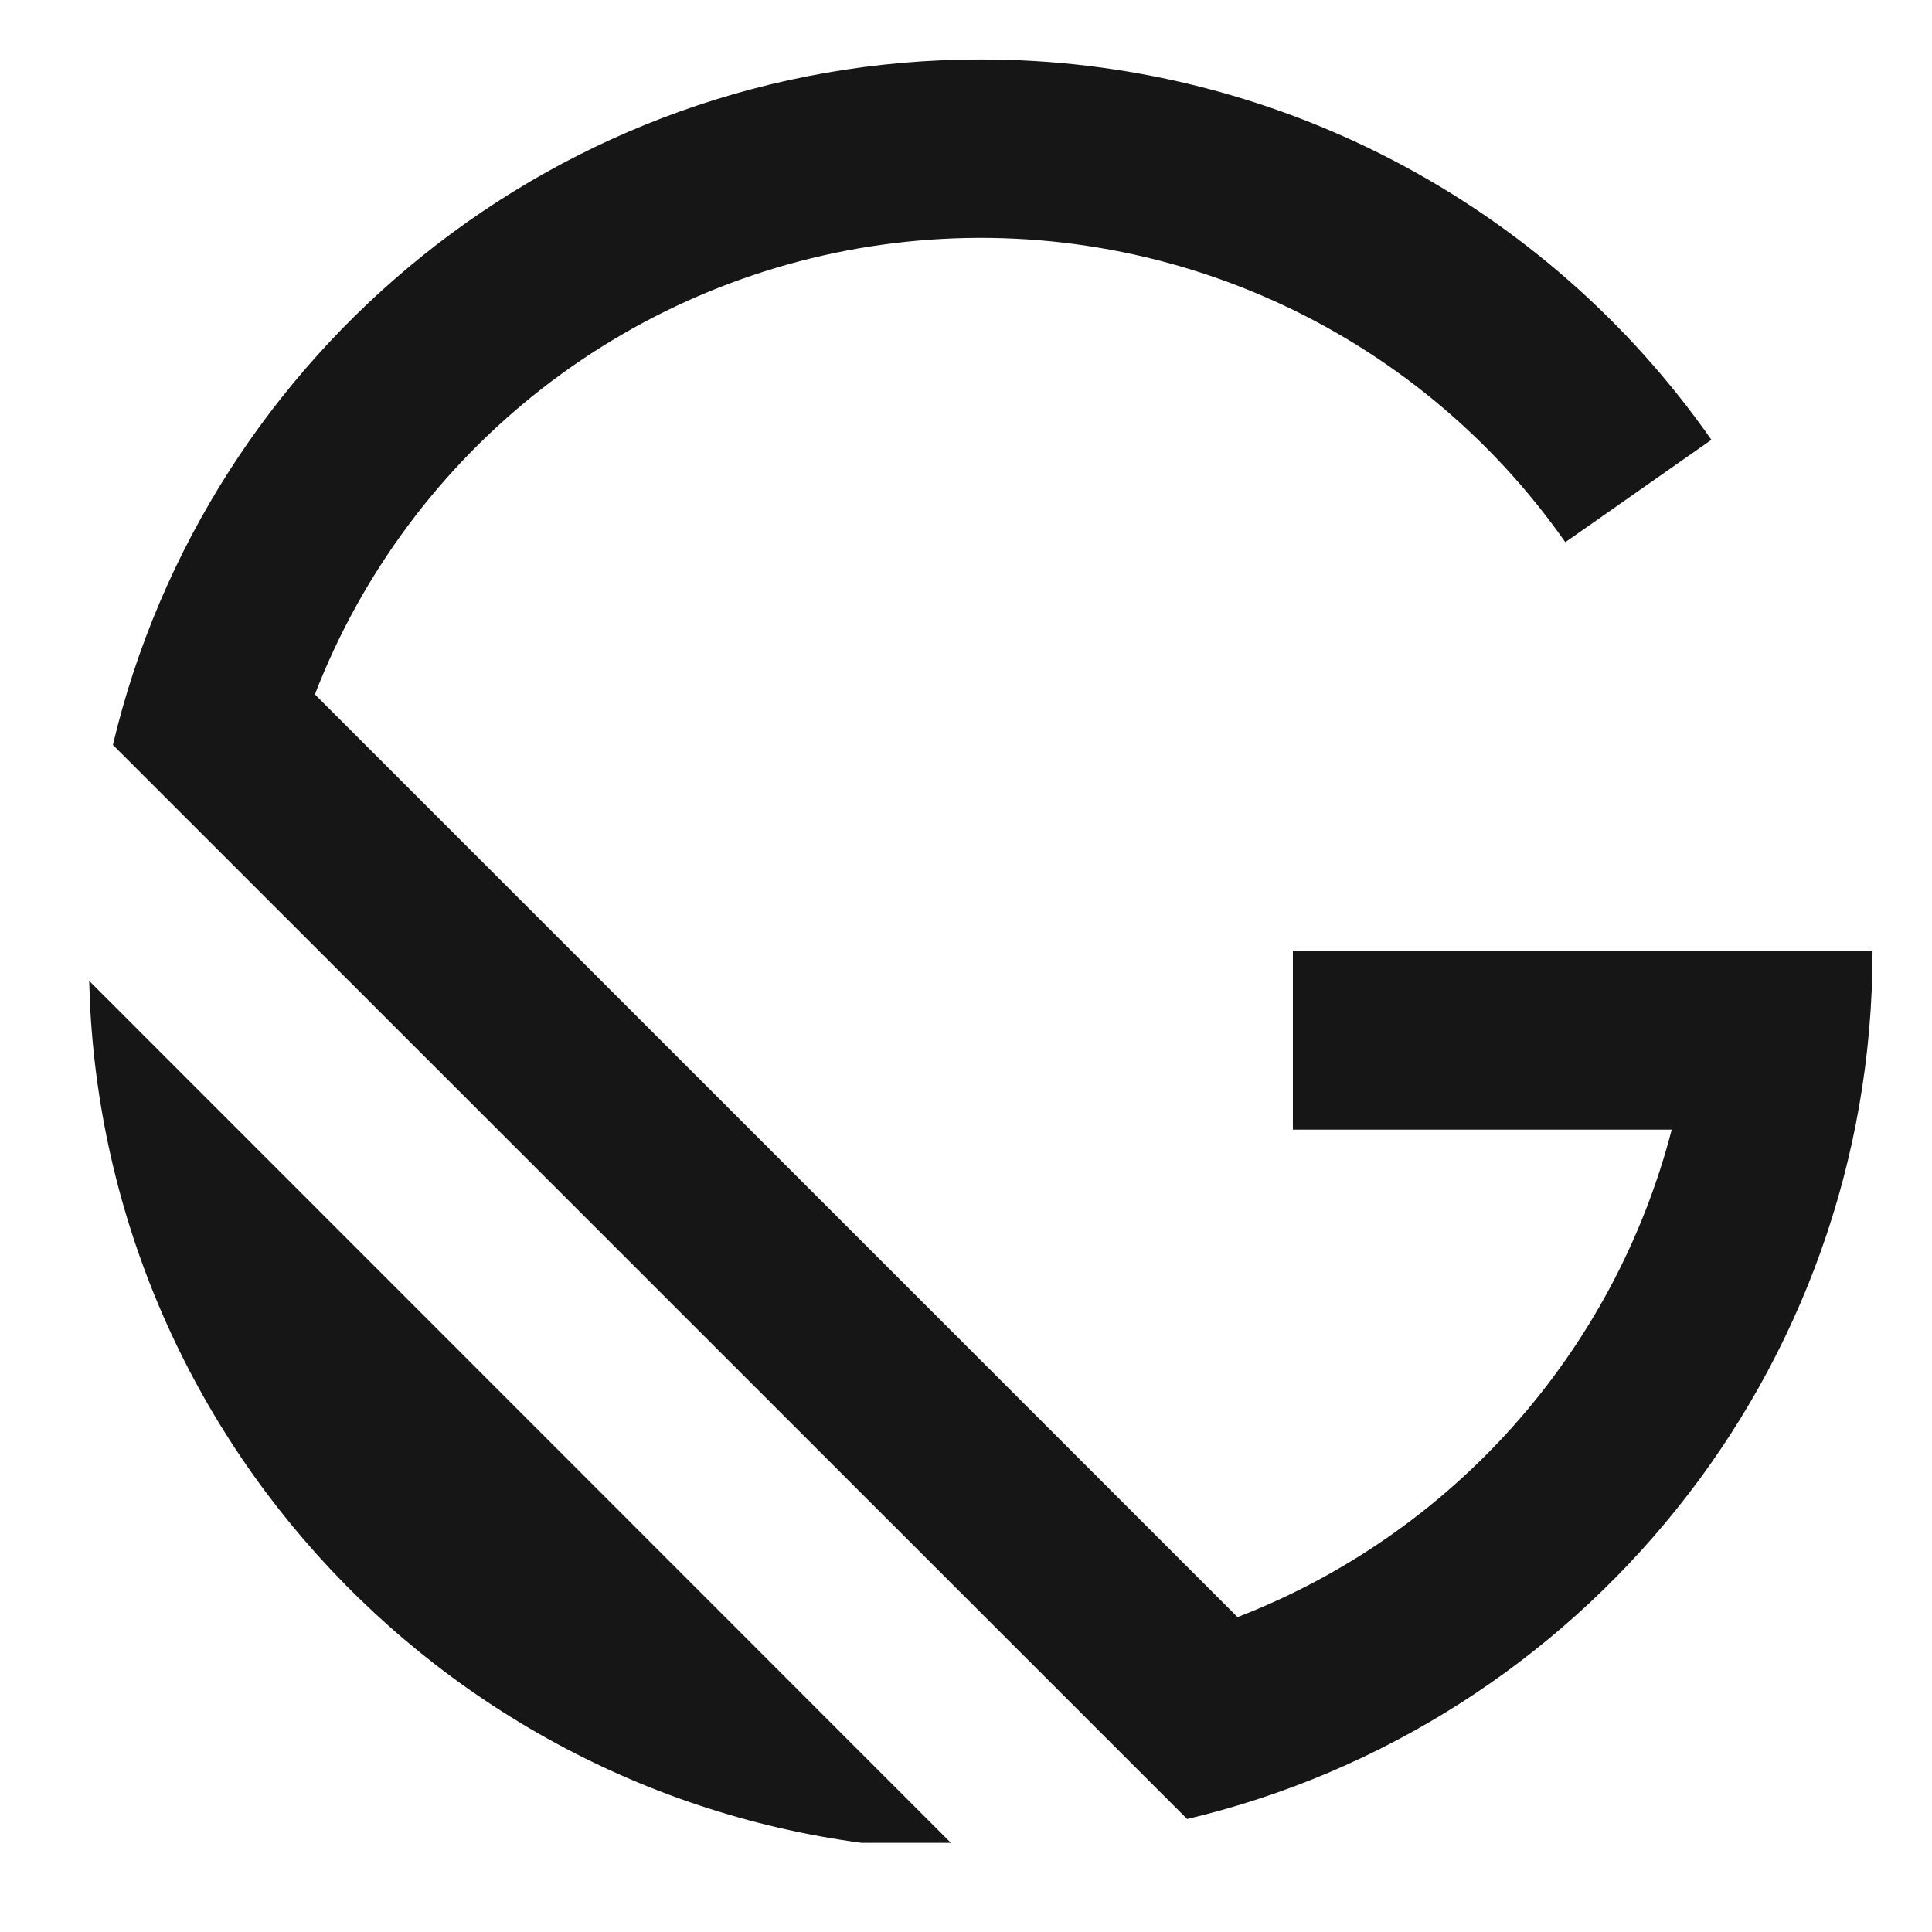
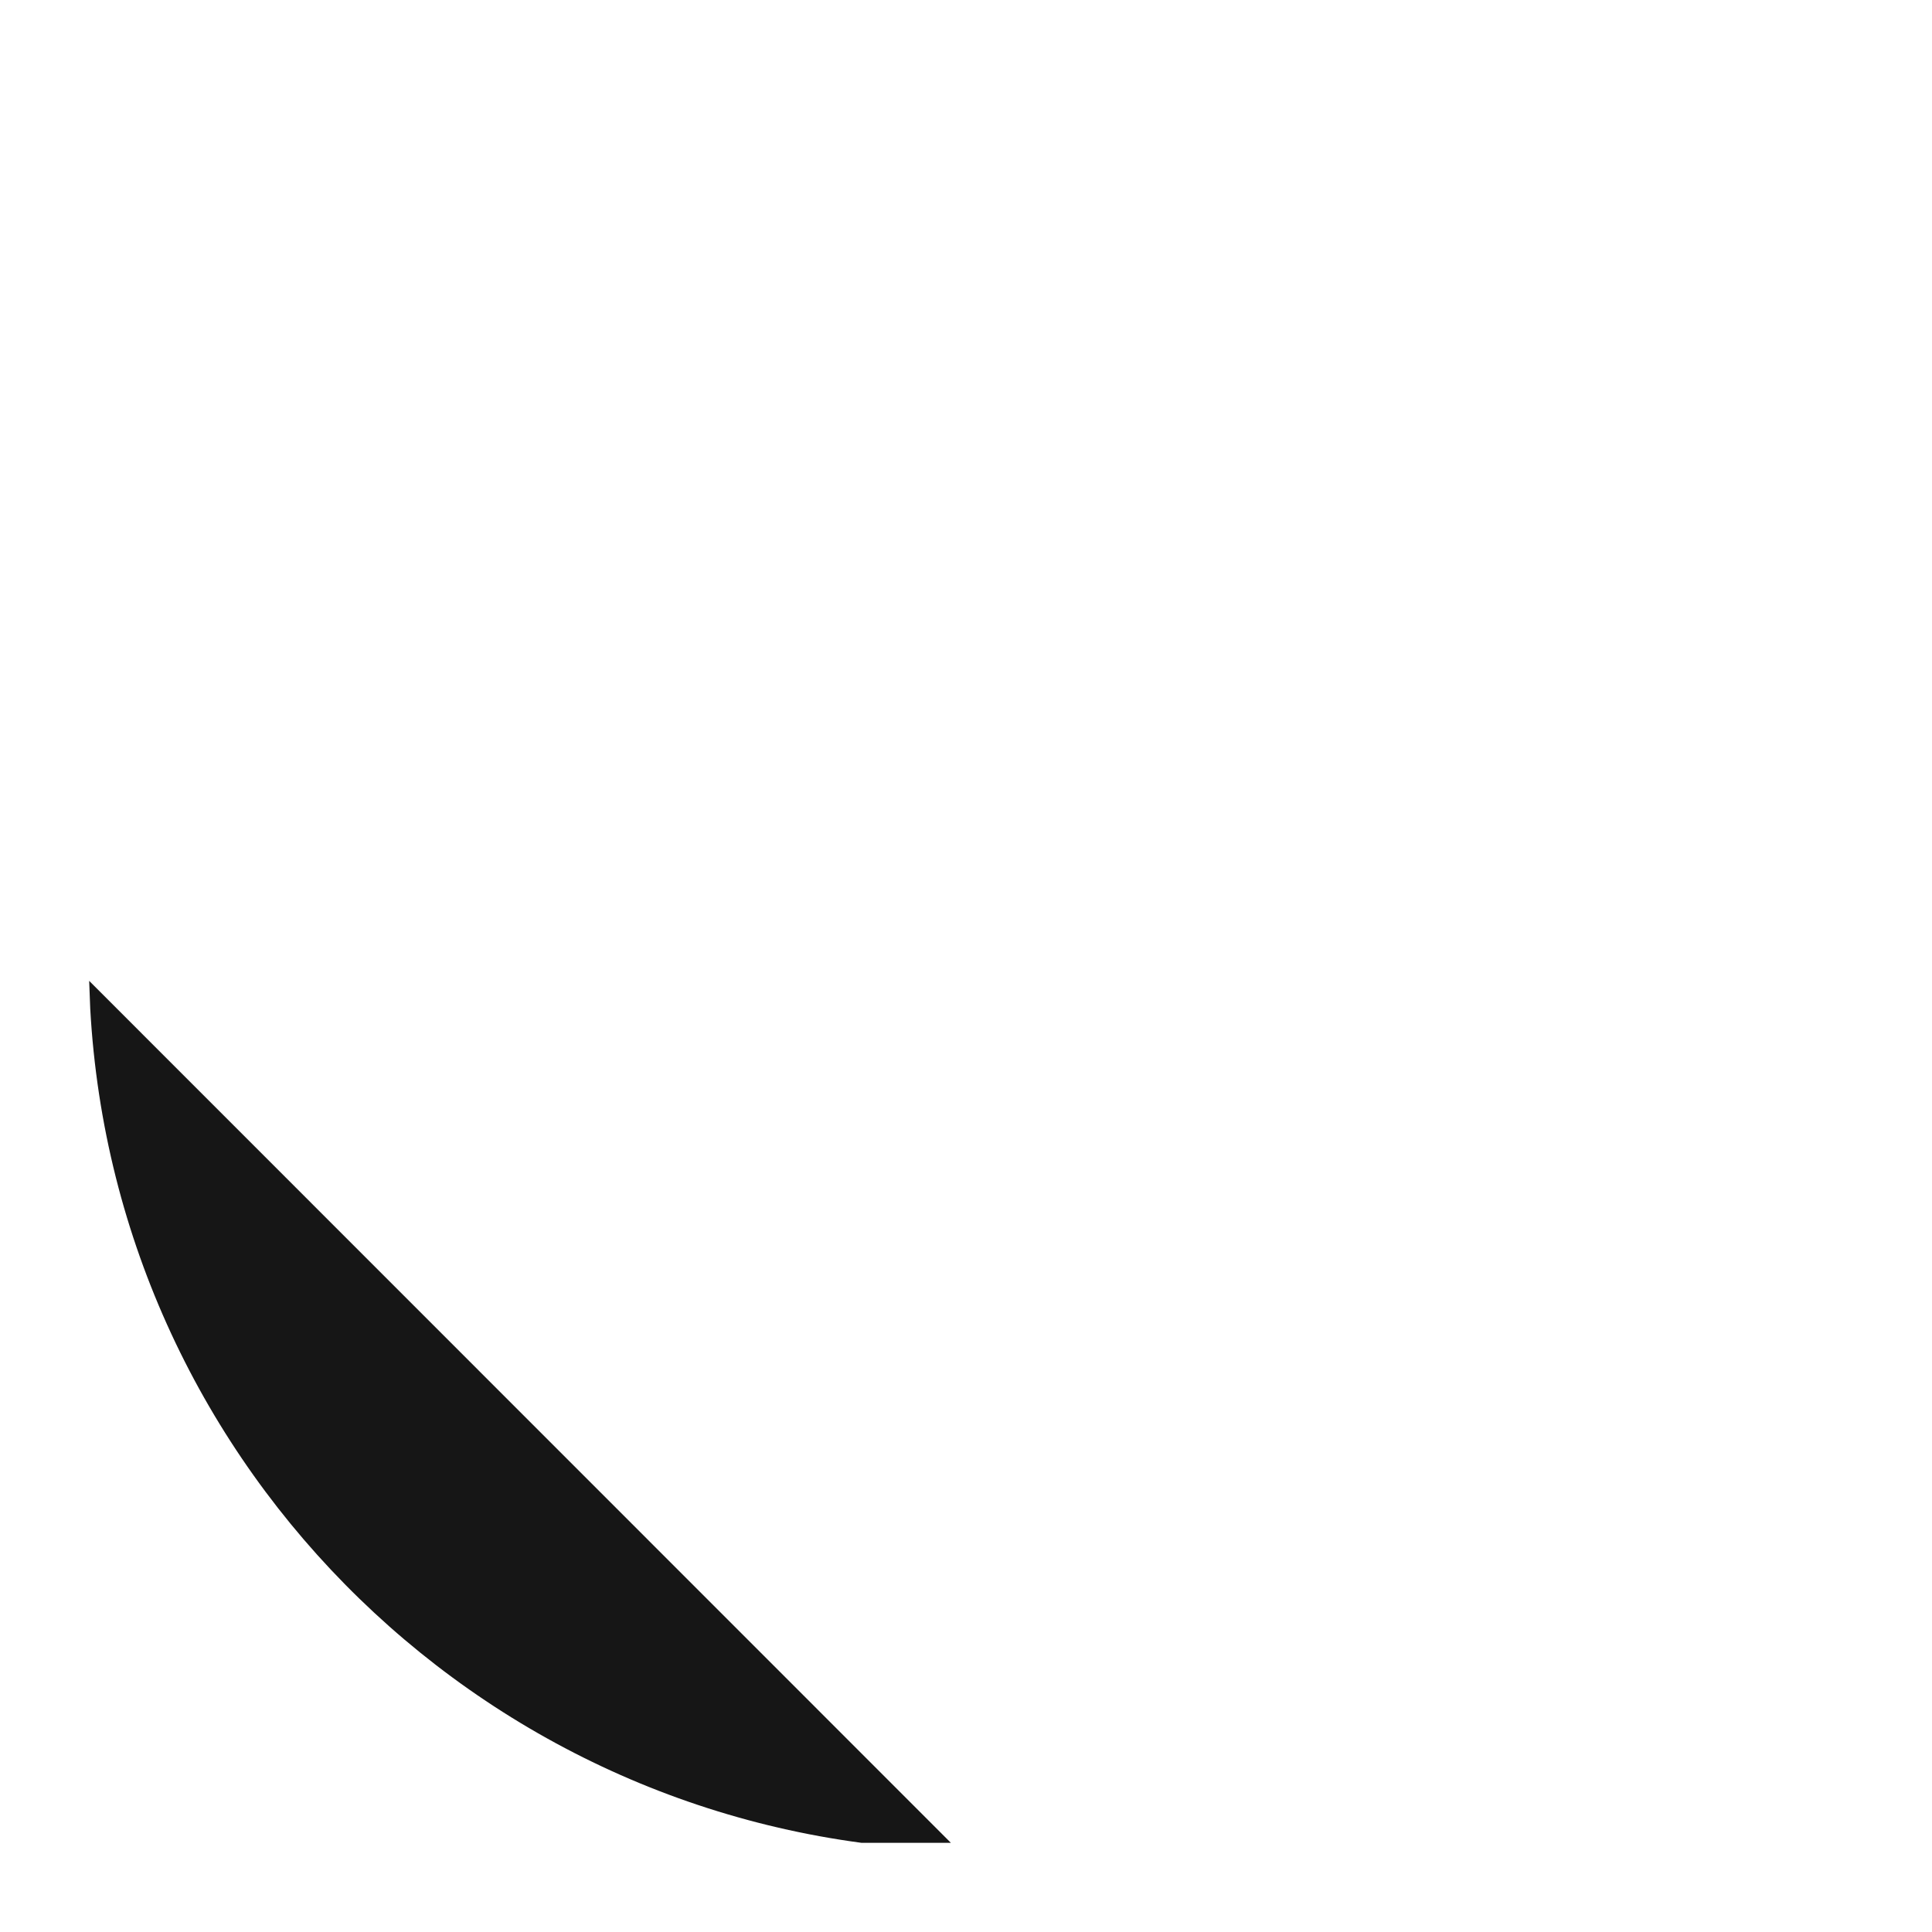
<svg xmlns="http://www.w3.org/2000/svg" width="65" height="65" viewBox="0 0 65 65" fill="none">
  <g clip-path="url(#clip0_376_1523)">
-     <path d="M32.995 2C37.82 1.997 42.575 3.158 46.855 5.386C51.135 7.614 54.813 10.842 57.578 14.797L52.663 18.241C50.166 14.676 46.747 11.856 42.771 10.083C38.795 8.311 34.413 7.652 30.092 8.179C25.77 8.705 21.674 10.395 18.239 13.07C14.805 15.745 12.162 19.303 10.594 23.363L41.636 54.406C45.198 53.028 48.38 50.822 50.92 47.97C53.46 45.118 55.285 41.702 56.243 38.005H43.497V32.005H63C63 46.185 53.161 58.066 39.941 61.199L3.798 25.061C6.933 11.841 18.815 2 32.995 2Z" fill="#161616" />
    <path d="M32.248 62.257C16.583 61.873 3.894 49.484 3.036 33.939L3 33L32.248 62.257Z" fill="#161616" />
  </g>
  <defs>
    <clipPath id="clip0_376_1523">
      <rect width="60" height="60" fill="white" transform="translate(3 2)" />
    </clipPath>
  </defs>
</svg>